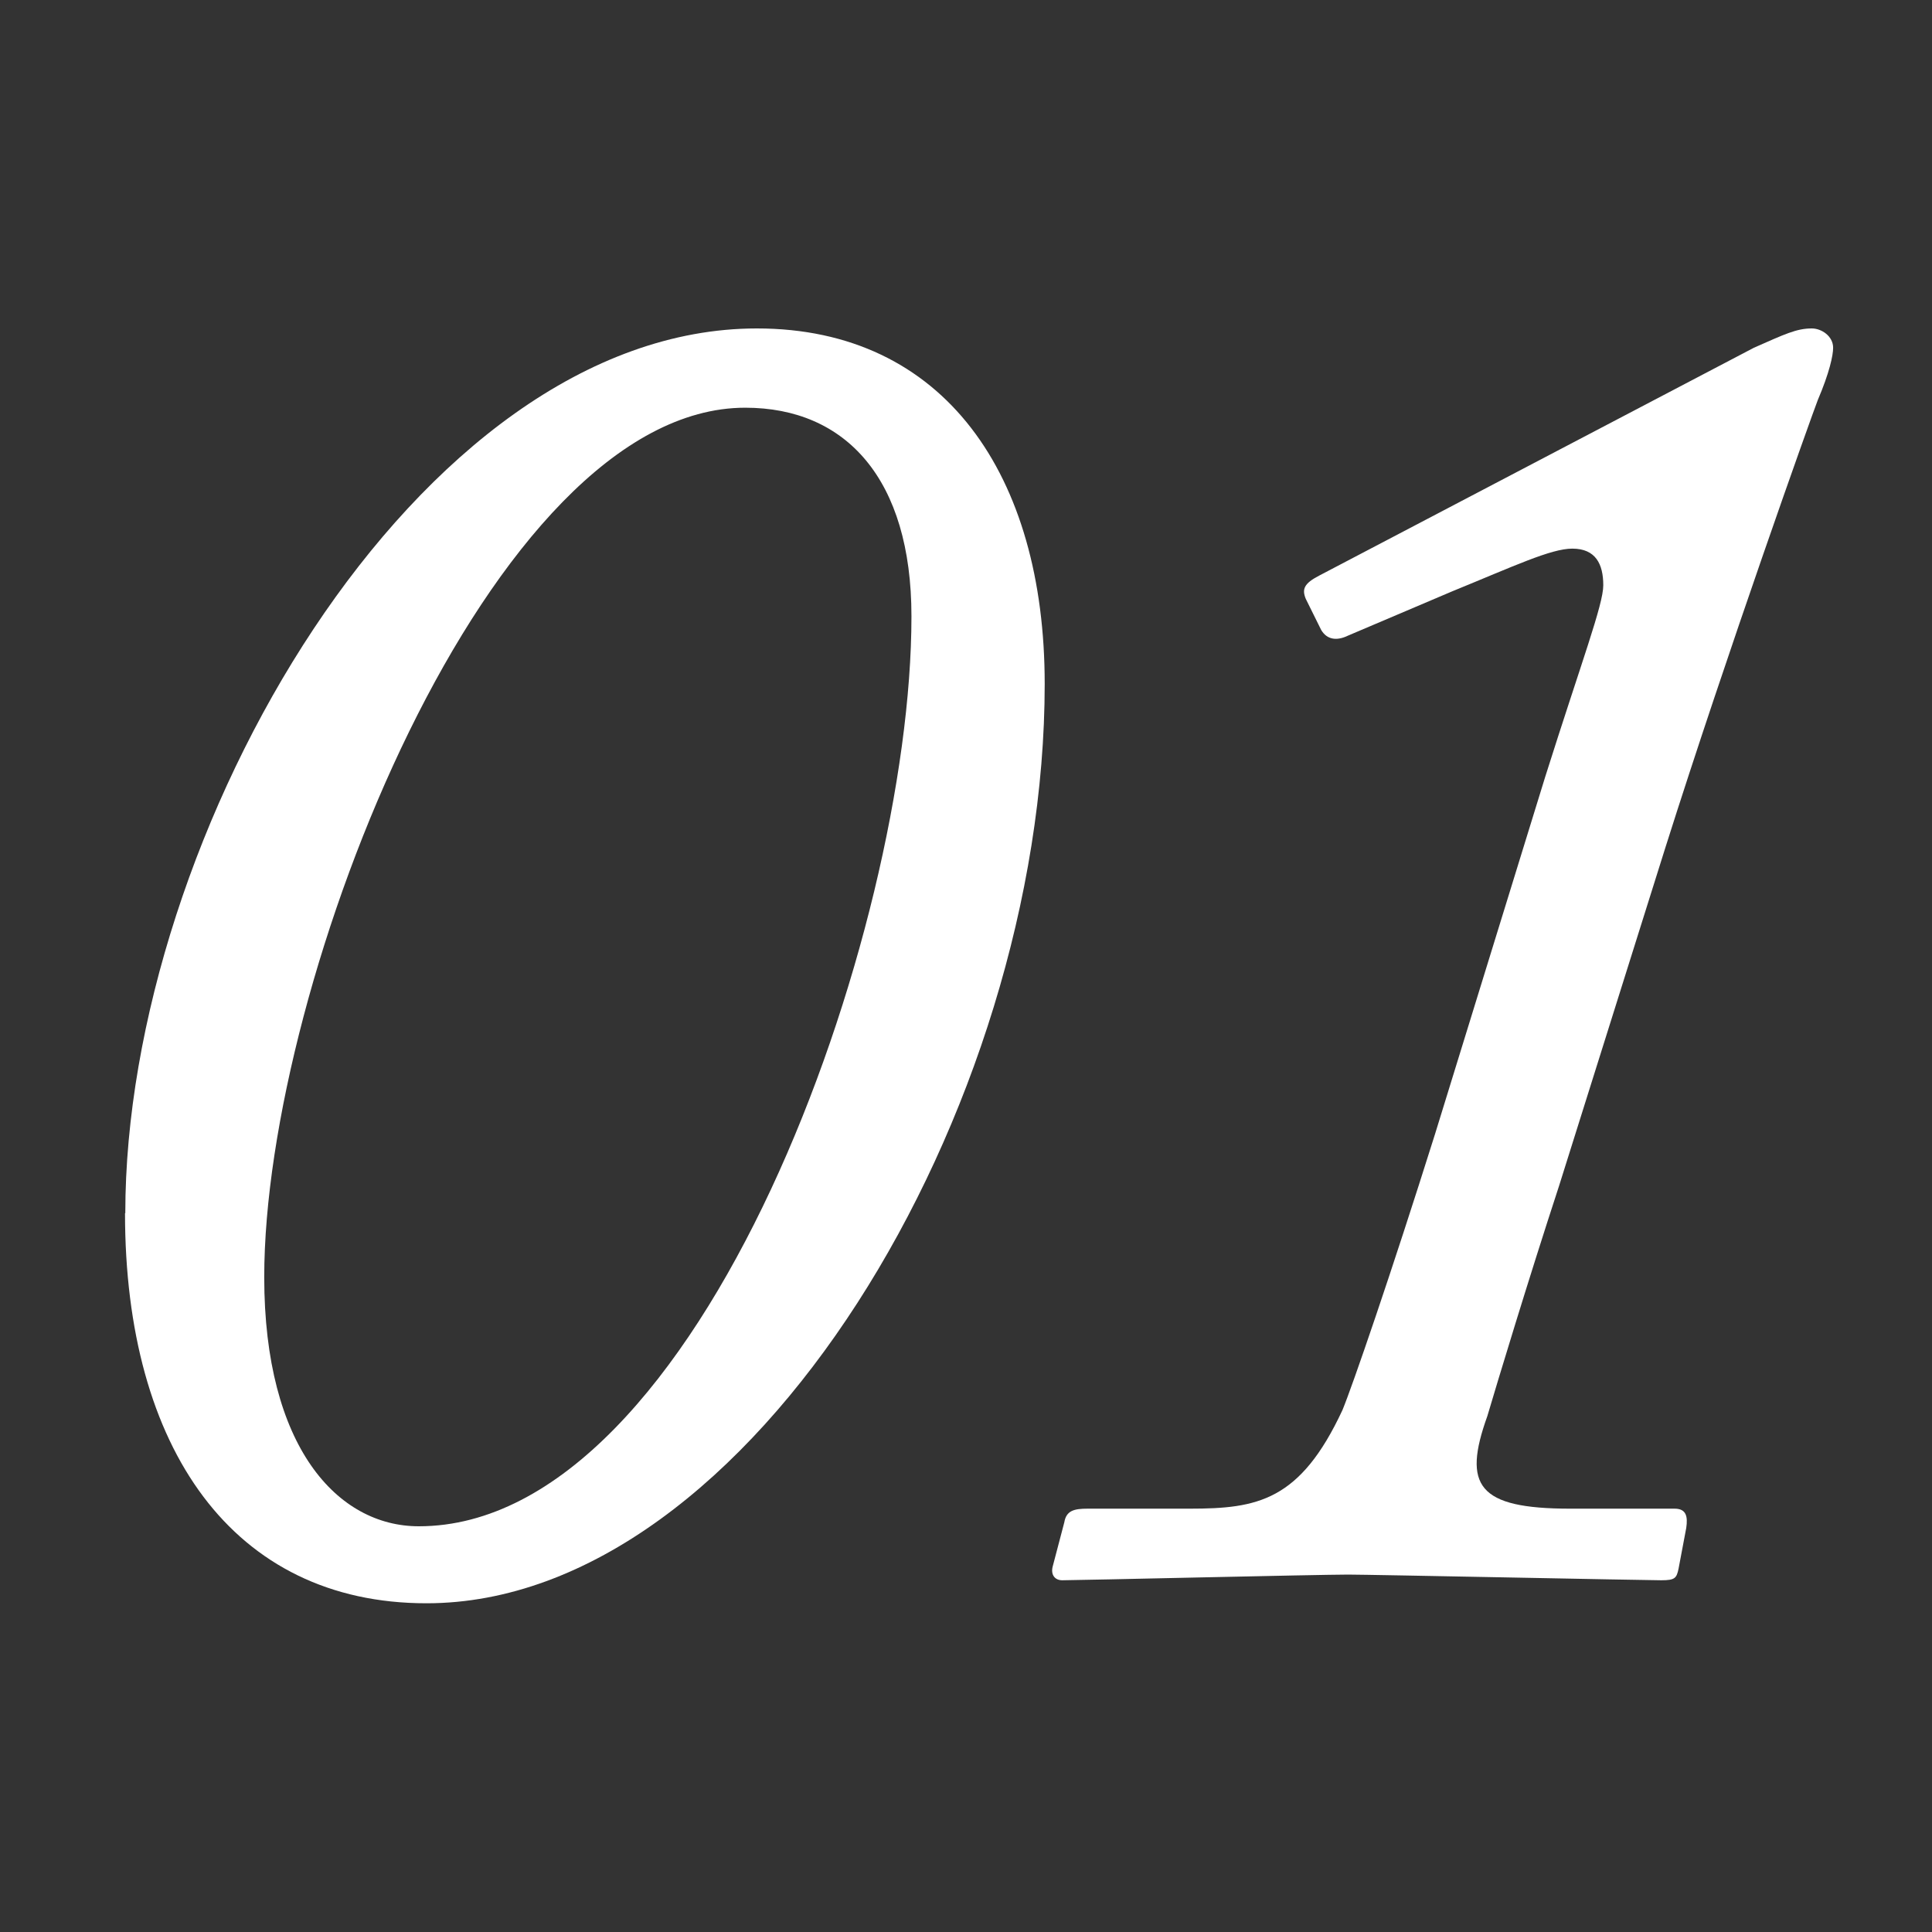
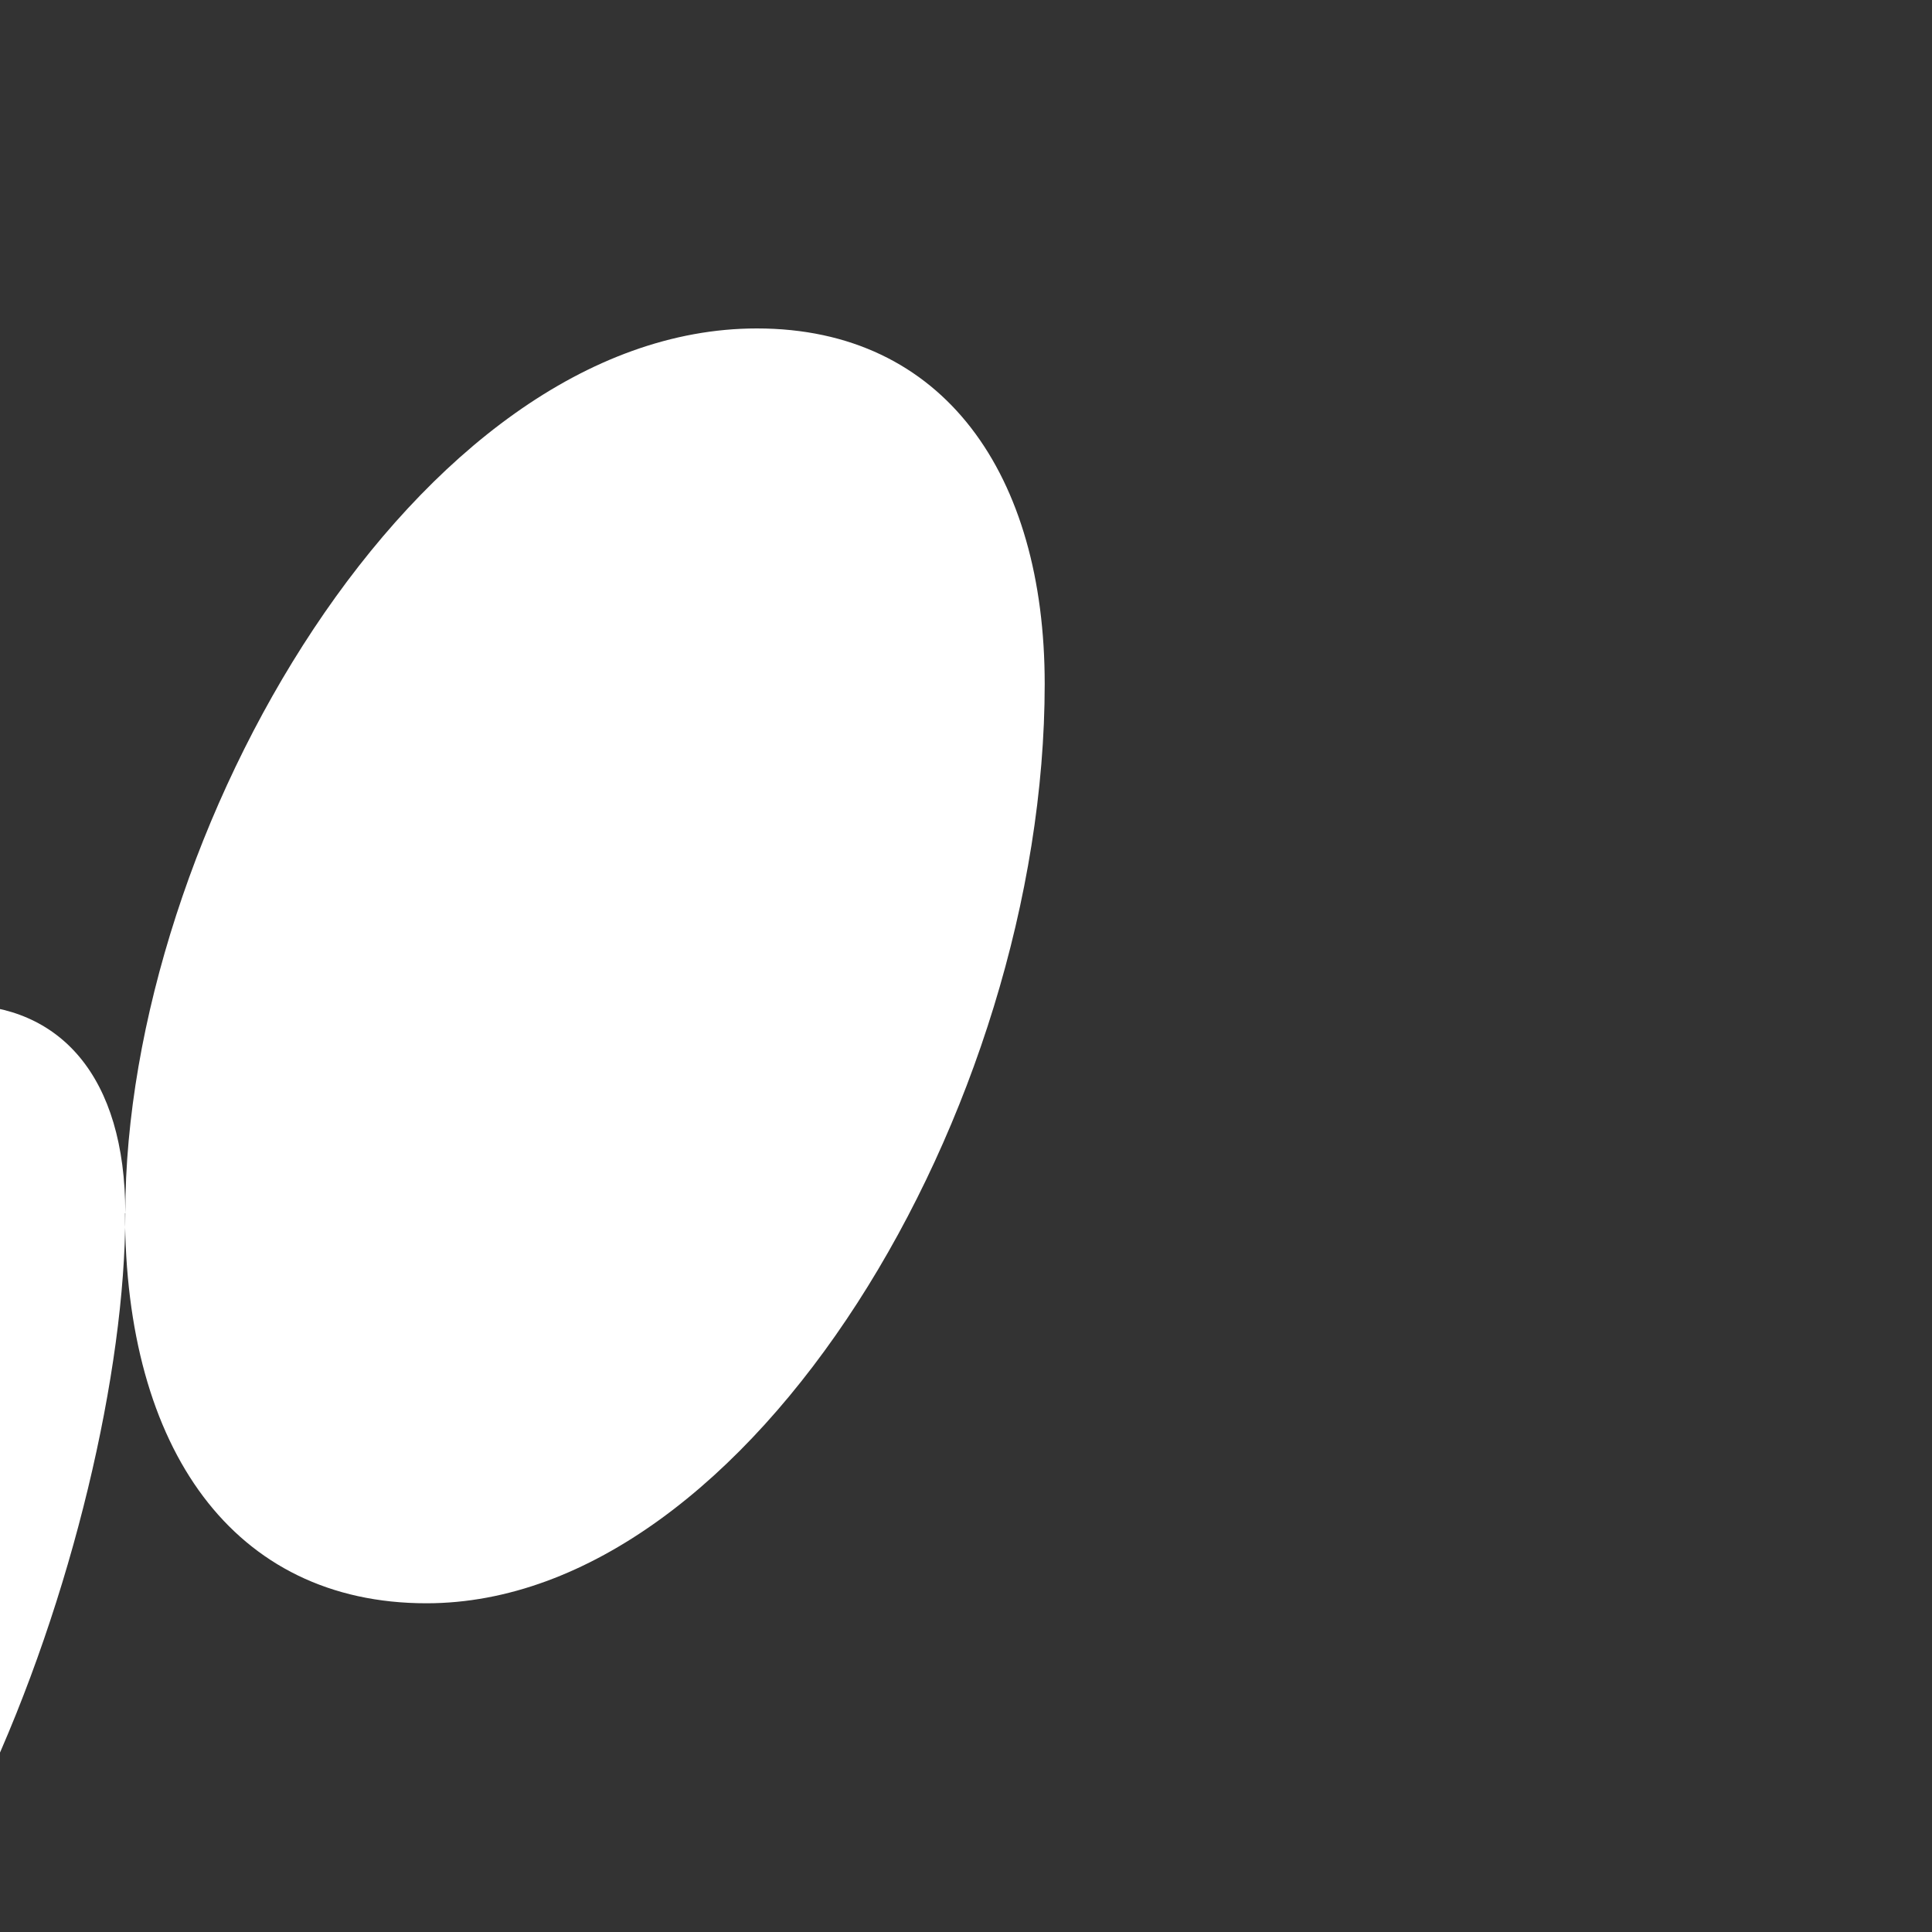
<svg xmlns="http://www.w3.org/2000/svg" id="_レイヤー_2" viewBox="0 0 68 68">
  <rect x="0" y="0" width="68" height="68" fill="#333333" stroke="none" />
  <defs>
    <style>.cls-1{fill:#fff;}.cls-2{fill:none;}</style>
  </defs>
  <g id="_レイヤー_3">
    <g>
      <g>
-         <path class="cls-1" d="m4.41,42.7c0-13.33,10.27-31.14,22.23-31.14,6.6,0,10.13,5.17,10.13,12.51,0,14.96-10.33,32.36-21.76,32.36-6.8,0-10.61-5.44-10.61-13.73Zm27.67-21.01c0-4.83-2.31-7.34-5.85-7.34-8.97,0-16.93,20.19-16.93,30.6,0,5.98,2.58,8.77,5.44,8.77,9.93,0,17.34-20.94,17.34-32.02Z" />
-         <path class="cls-1" d="m37.46,53.58c.07-.41.34-.48.82-.48h3.6c2.38,0,3.88-.27,5.37-3.47.34-.82,1.7-4.76,3.26-9.72l3.88-12.58c1.29-4.08,2.04-6.05,2.04-6.73,0-.75-.27-1.29-1.09-1.29-.75,0-2.04.61-4.22,1.5l-3.67,1.56c-.41.2-.75.14-.95-.2l-.54-1.09c-.14-.34-.07-.54.47-.82l15.3-8.02c1.09-.48,1.5-.68,2.04-.68.34,0,.75.27.75.68,0,.27-.13.88-.54,1.84-.21.54-3.2,8.91-5.37,15.77l-3.74,11.9c-1.09,3.33-2.18,6.94-2.52,8.09-.88,2.45-.34,3.26,2.92,3.26h3.67c.41,0,.47.27.41.68l-.27,1.43c-.07.34-.13.41-.61.41-.54,0-10.27-.2-11.02-.2-1.02,0-9.52.2-10.06.2-.27,0-.41-.2-.34-.48l.41-1.56Z" />
+         <path class="cls-1" d="m4.41,42.7c0-13.33,10.27-31.14,22.23-31.14,6.6,0,10.13,5.17,10.13,12.51,0,14.96-10.33,32.36-21.76,32.36-6.8,0-10.61-5.44-10.61-13.73Zc0-4.83-2.31-7.34-5.85-7.34-8.97,0-16.93,20.19-16.93,30.6,0,5.98,2.58,8.77,5.44,8.77,9.93,0,17.34-20.94,17.34-32.02Z" />
      </g>
-       <rect class="cls-2" width="68" height="68" />
    </g>
  </g>
</svg>